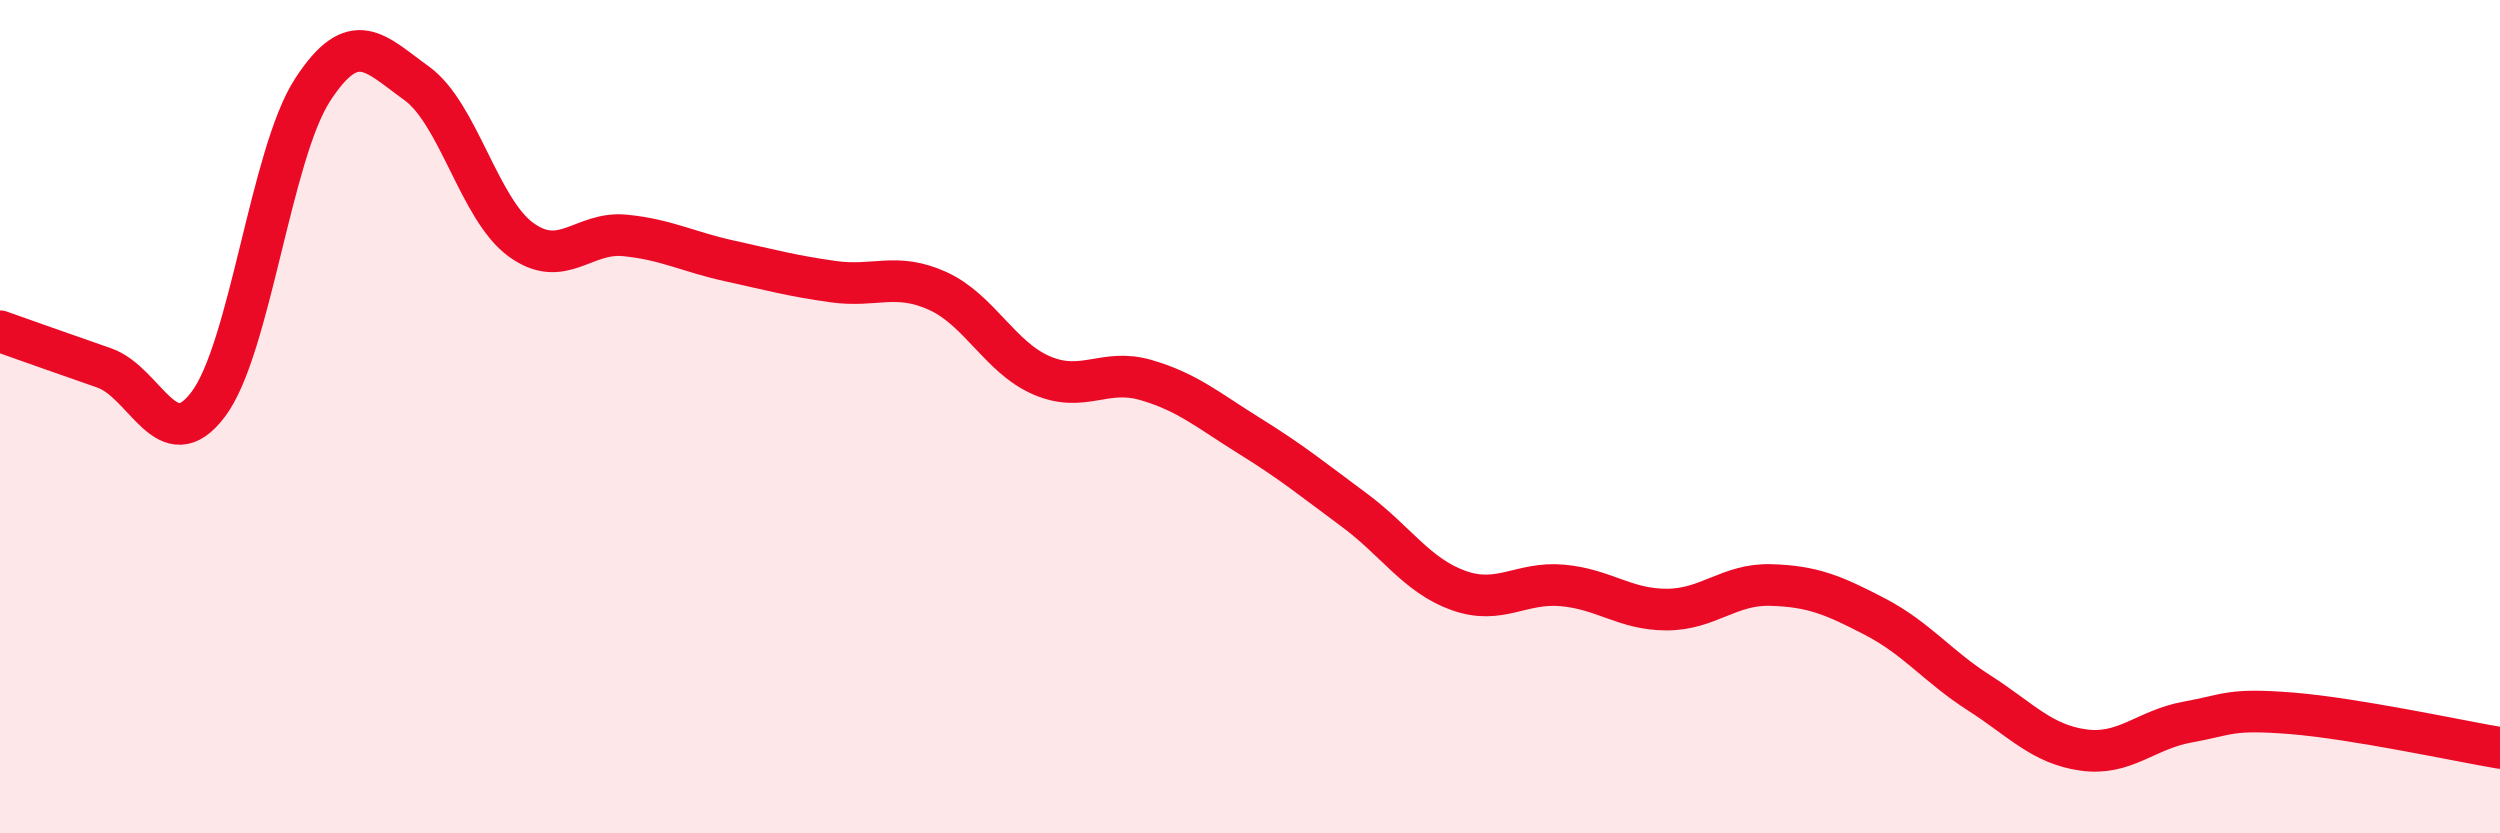
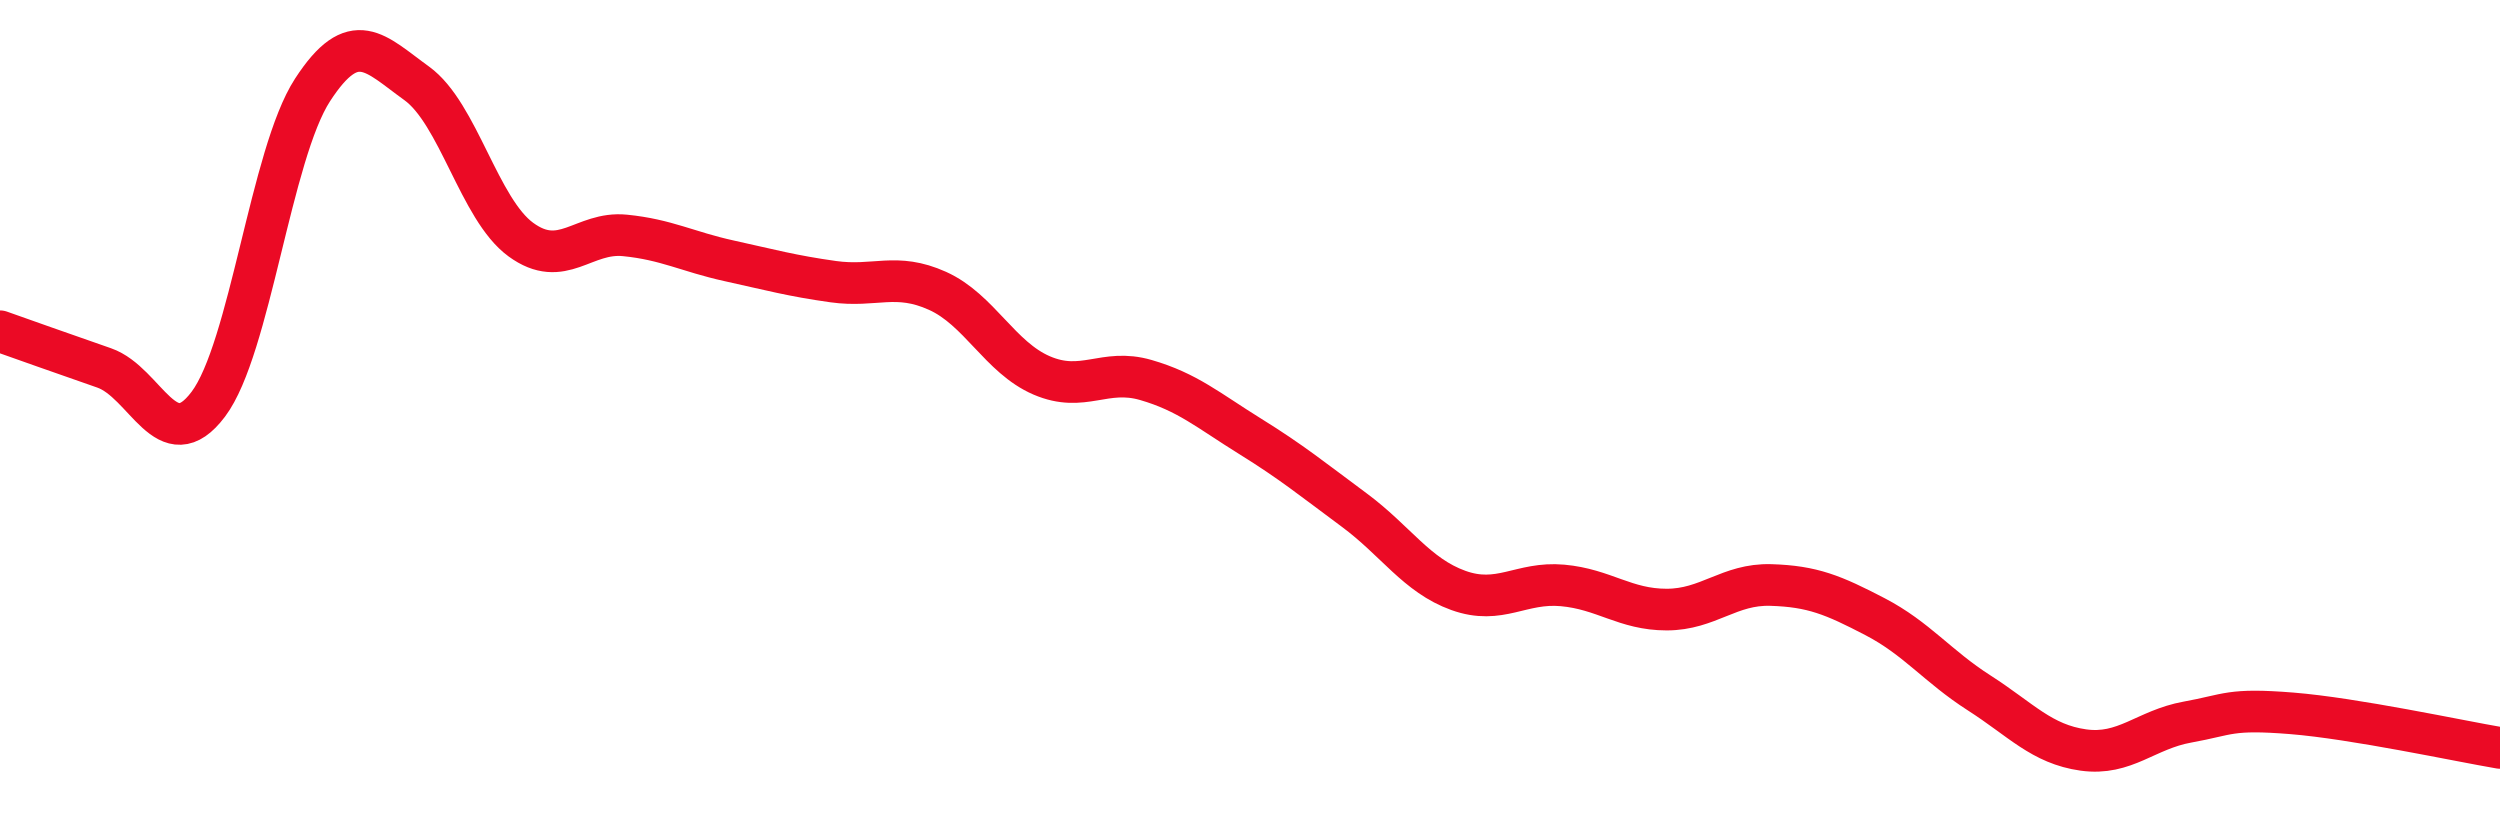
<svg xmlns="http://www.w3.org/2000/svg" width="60" height="20" viewBox="0 0 60 20">
-   <path d="M 0,7.95 C 0.5,8.13 1.5,8.48 2.5,8.83 C 3.5,9.18 4,11.03 5,9.7 C 6,8.37 6.5,3.7 7.5,2.16 C 8.5,0.62 9,1.28 10,2 C 11,2.72 11.5,5.02 12.5,5.75 C 13.5,6.48 14,5.55 15,5.65 C 16,5.75 16.5,6.04 17.5,6.26 C 18.5,6.48 19,6.62 20,6.76 C 21,6.9 21.5,6.53 22.5,6.98 C 23.5,7.43 24,8.58 25,9.01 C 26,9.44 26.5,8.83 27.5,9.12 C 28.5,9.41 29,9.85 30,10.47 C 31,11.09 31.5,11.5 32.5,12.24 C 33.5,12.98 34,13.81 35,14.17 C 36,14.53 36.5,13.96 37.5,14.05 C 38.5,14.14 39,14.63 40,14.63 C 41,14.63 41.5,14.01 42.5,14.04 C 43.5,14.07 44,14.28 45,14.8 C 46,15.32 46.5,15.99 47.5,16.63 C 48.5,17.27 49,17.86 50,18 C 51,18.14 51.5,17.51 52.5,17.33 C 53.5,17.15 53.5,17 55,17.12 C 56.5,17.24 59,17.78 60,17.95L60 20L0 20Z" fill="#EB0A25" opacity="0.1" stroke-linecap="round" stroke-linejoin="round" />
  <path d="M 0,7.95 C 0.5,8.13 1.5,8.48 2.5,8.83 C 3.5,9.18 4,11.03 5,9.7 C 6,8.37 6.5,3.7 7.5,2.16 C 8.5,0.62 9,1.28 10,2 C 11,2.72 11.5,5.02 12.5,5.75 C 13.5,6.48 14,5.55 15,5.65 C 16,5.75 16.5,6.04 17.5,6.26 C 18.5,6.48 19,6.62 20,6.76 C 21,6.9 21.5,6.53 22.5,6.98 C 23.5,7.43 24,8.58 25,9.01 C 26,9.44 26.5,8.83 27.5,9.12 C 28.5,9.41 29,9.85 30,10.47 C 31,11.09 31.5,11.5 32.5,12.24 C 33.5,12.98 34,13.81 35,14.17 C 36,14.53 36.5,13.96 37.5,14.05 C 38.5,14.14 39,14.63 40,14.63 C 41,14.63 41.5,14.01 42.5,14.04 C 43.5,14.07 44,14.28 45,14.8 C 46,15.32 46.5,15.99 47.5,16.63 C 48.5,17.27 49,17.86 50,18 C 51,18.14 51.5,17.51 52.5,17.33 C 53.5,17.15 53.5,17 55,17.12 C 56.5,17.24 59,17.78 60,17.95" stroke="#EB0A25" stroke-width="1" fill="none" stroke-linecap="round" stroke-linejoin="round" />
</svg>